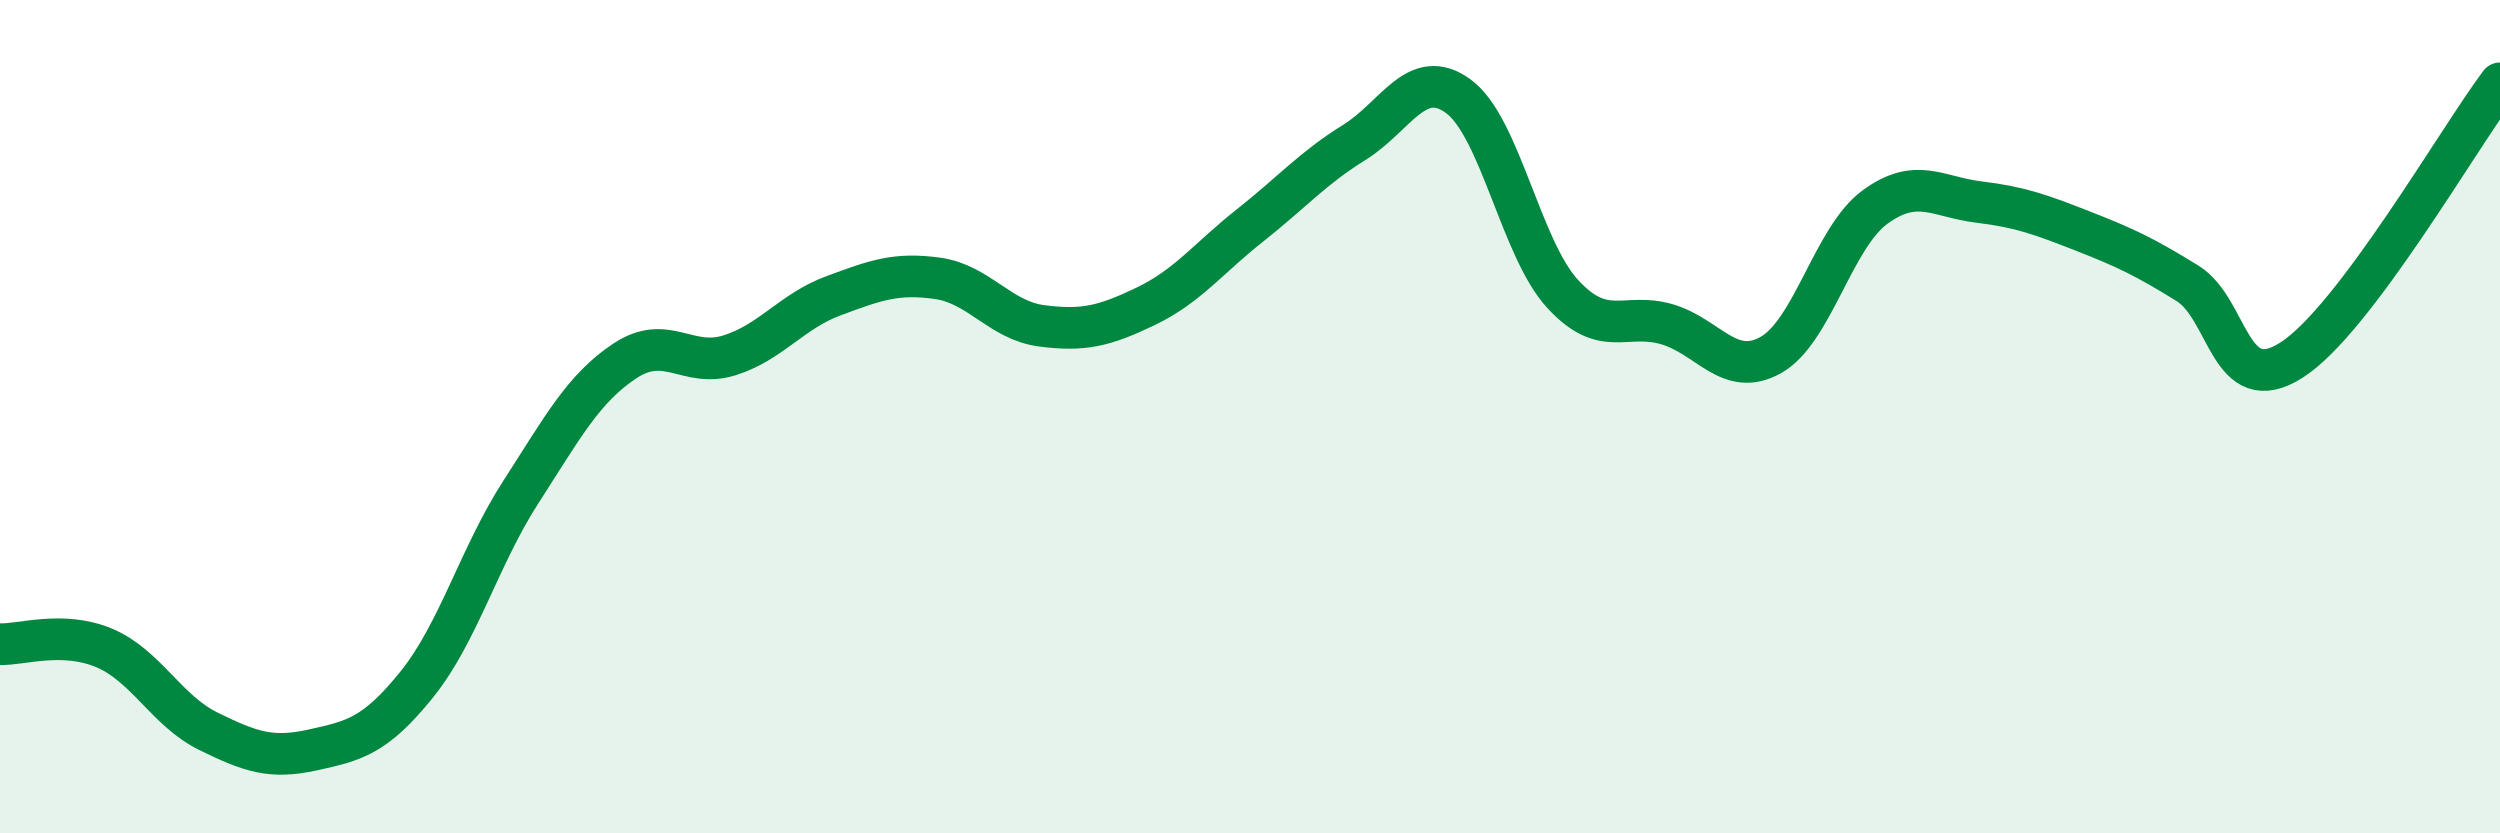
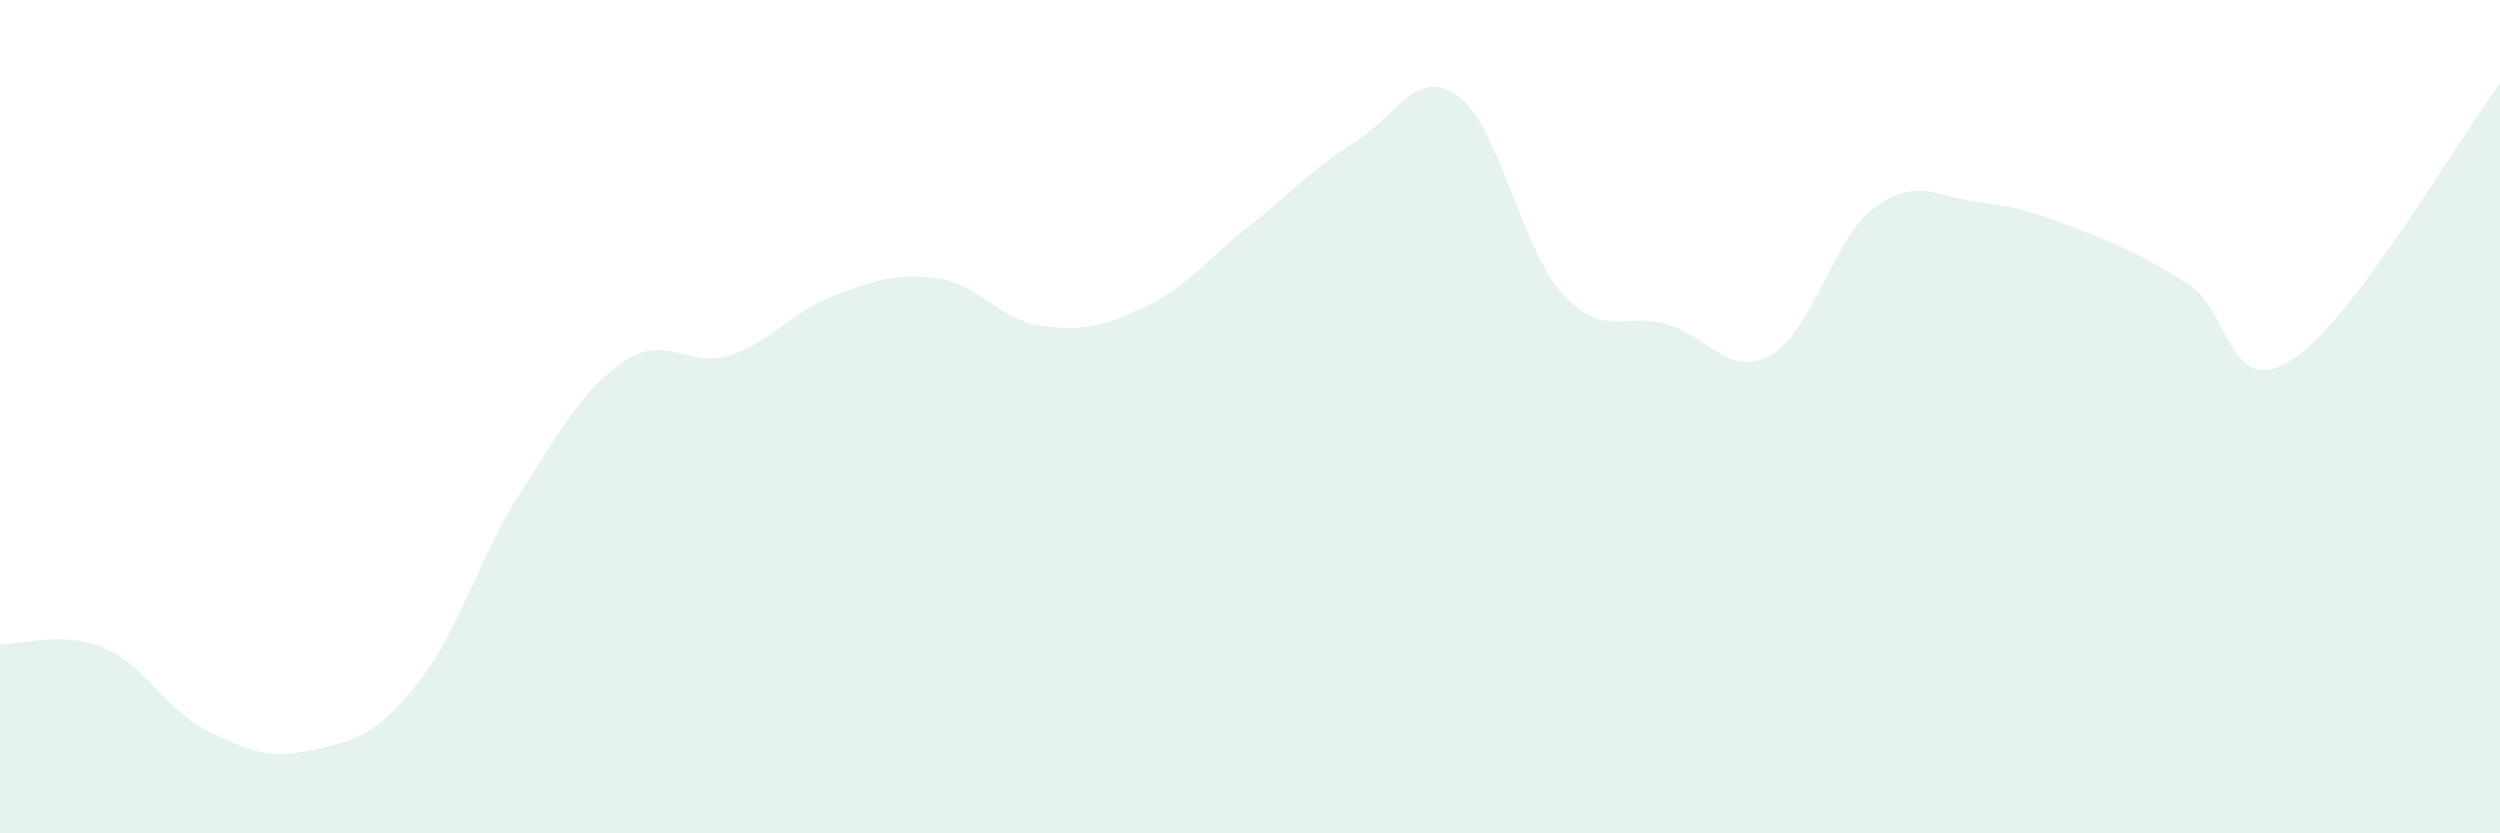
<svg xmlns="http://www.w3.org/2000/svg" width="60" height="20" viewBox="0 0 60 20">
  <path d="M 0,15.46 C 0.5,15.48 1.5,15.13 2.5,15.55 C 3.5,15.97 4,17.06 5,17.55 C 6,18.04 6.5,18.22 7.5,18 C 8.5,17.78 9,17.67 10,16.43 C 11,15.19 11.5,13.36 12.5,11.81 C 13.5,10.26 14,9.32 15,8.66 C 16,8 16.5,8.84 17.5,8.53 C 18.5,8.22 19,7.47 20,7.1 C 21,6.73 21.5,6.54 22.5,6.68 C 23.5,6.82 24,7.69 25,7.82 C 26,7.95 26.5,7.83 27.5,7.35 C 28.5,6.87 29,6.2 30,5.41 C 31,4.62 31.5,4.04 32.5,3.42 C 33.5,2.8 34,1.58 35,2.31 C 36,3.04 36.5,5.96 37.5,7.05 C 38.5,8.14 39,7.49 40,7.78 C 41,8.07 41.5,9.08 42.5,8.52 C 43.5,7.96 44,5.7 45,4.97 C 46,4.24 46.5,4.73 47.5,4.85 C 48.5,4.97 49,5.16 50,5.55 C 51,5.94 51.5,6.18 52.5,6.8 C 53.5,7.42 53.5,9.6 55,8.64 C 56.5,7.68 59,3.33 60,2L60 20L0 20Z" fill="#008740" opacity="0.1" stroke-linecap="round" stroke-linejoin="round" />
-   <path d="M 0,15.46 C 0.5,15.48 1.5,15.13 2.5,15.55 C 3.5,15.97 4,17.06 5,17.55 C 6,18.04 6.5,18.22 7.5,18 C 8.5,17.78 9,17.67 10,16.43 C 11,15.19 11.5,13.36 12.5,11.81 C 13.5,10.26 14,9.32 15,8.66 C 16,8 16.5,8.84 17.5,8.53 C 18.5,8.22 19,7.47 20,7.1 C 21,6.73 21.5,6.54 22.5,6.68 C 23.5,6.82 24,7.69 25,7.82 C 26,7.95 26.5,7.83 27.5,7.35 C 28.5,6.87 29,6.2 30,5.41 C 31,4.62 31.5,4.04 32.5,3.42 C 33.5,2.8 34,1.58 35,2.31 C 36,3.04 36.5,5.96 37.5,7.05 C 38.5,8.14 39,7.49 40,7.78 C 41,8.07 41.5,9.08 42.5,8.52 C 43.5,7.96 44,5.7 45,4.97 C 46,4.24 46.5,4.73 47.5,4.85 C 48.5,4.97 49,5.16 50,5.55 C 51,5.94 51.5,6.18 52.5,6.8 C 53.5,7.42 53.5,9.6 55,8.64 C 56.5,7.68 59,3.33 60,2" stroke="#008740" stroke-width="1" fill="none" stroke-linecap="round" stroke-linejoin="round" />
</svg>